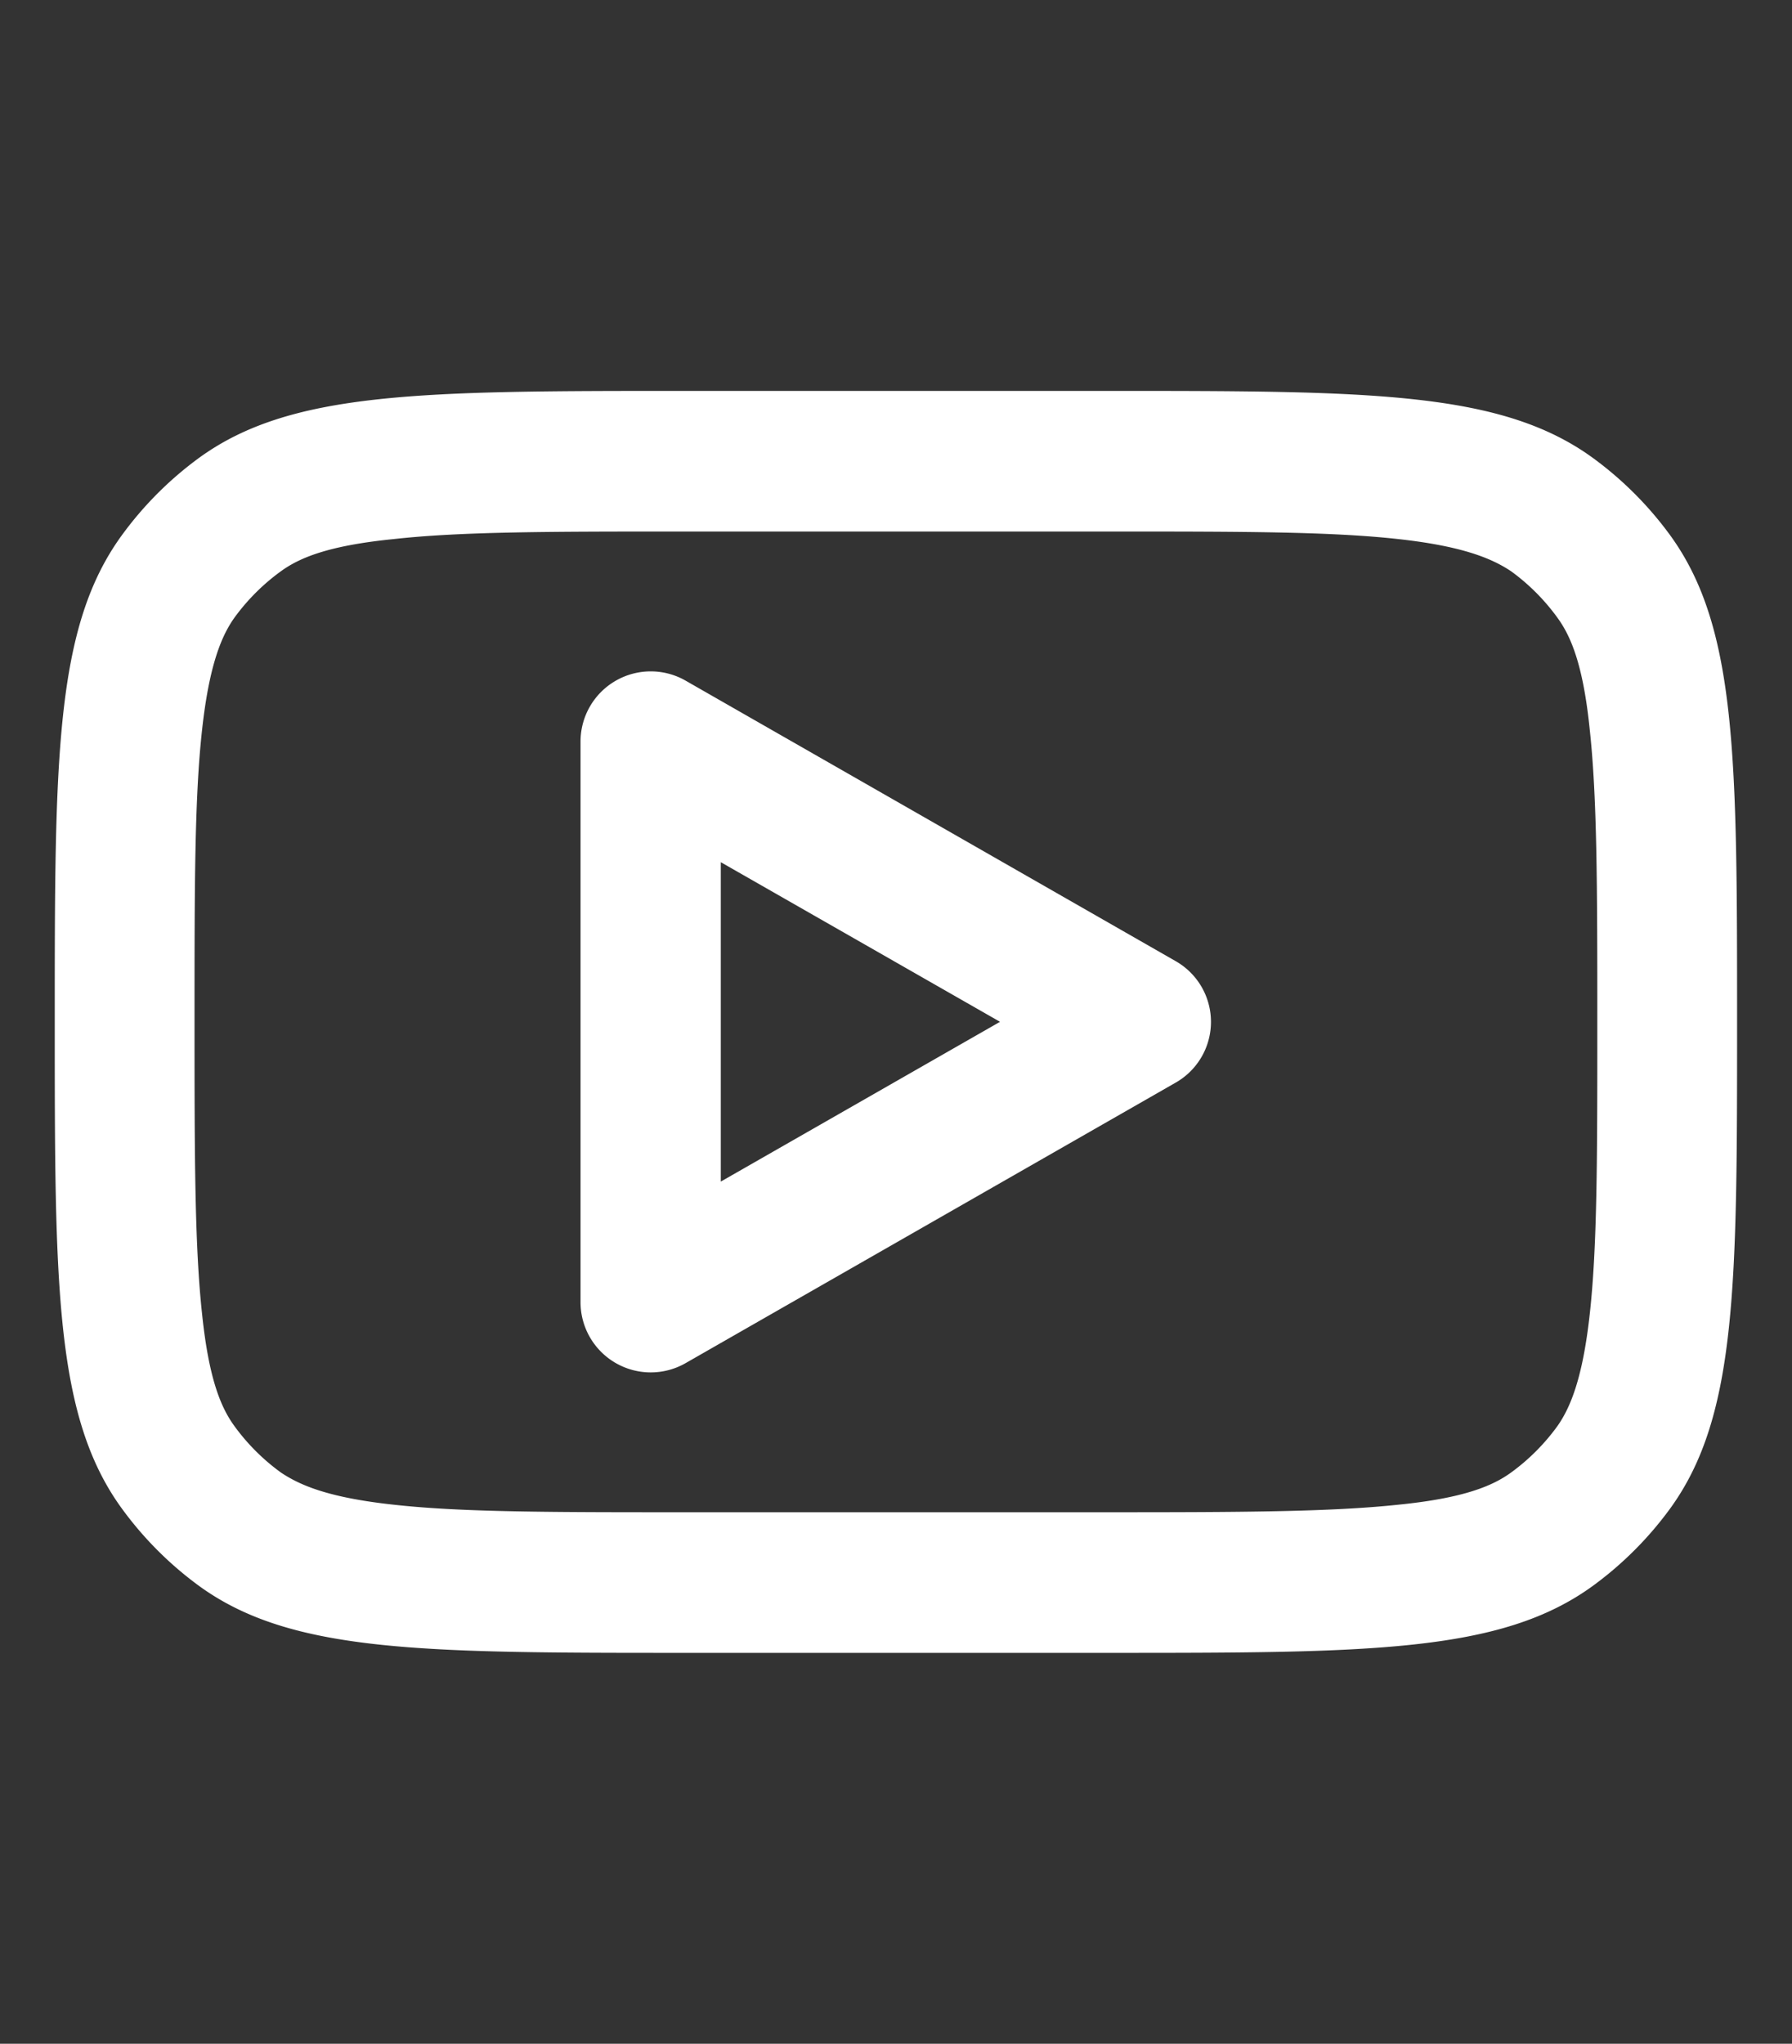
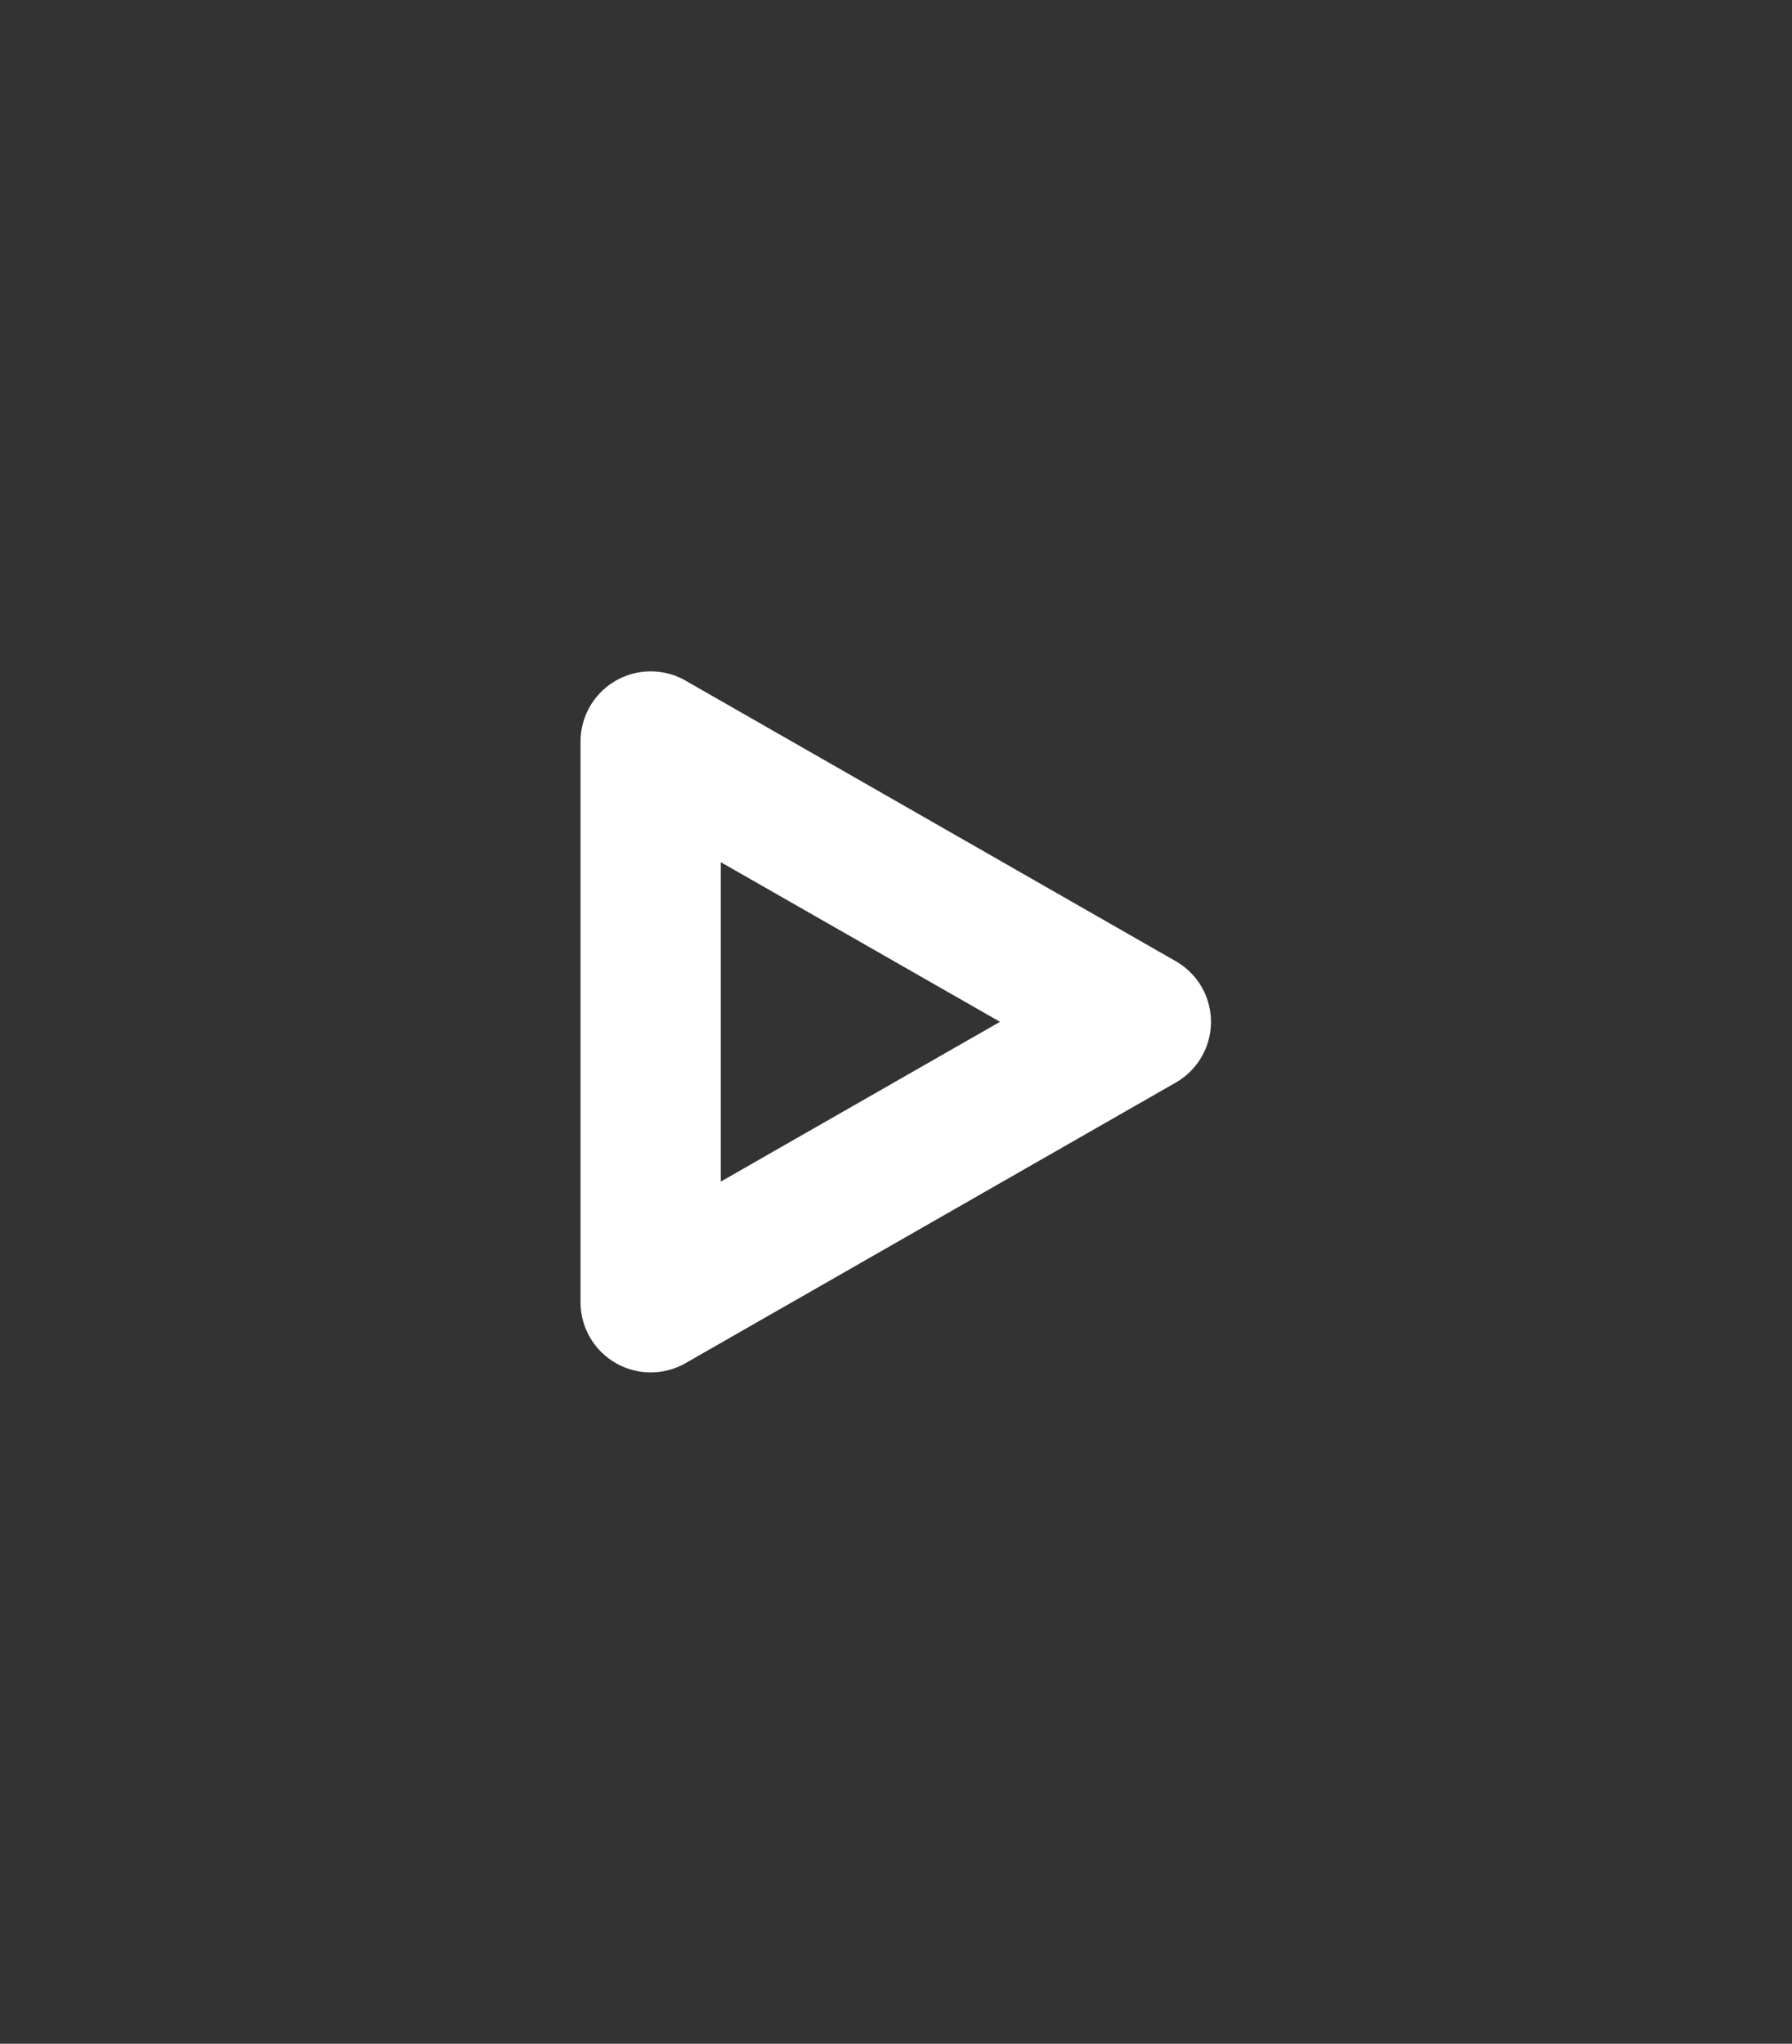
<svg xmlns="http://www.w3.org/2000/svg" id="Layer_1" data-name="Layer 1" viewBox="0 0 111.28 126.89">
  <rect x="0" y="0" width="111.28" height="126.89" fill="#333333" stroke="none" />
  <path d="M42.56,42.25A4.36,4.36,0,0,0,36.05,46V80.86a4.36,4.36,0,0,0,6.51,3.78L73,67.22a4.34,4.34,0,0,0,0-7.55ZM62.1,63.44,44.76,73.36V53.53Z" style="fill: #fff; fill-rule: evenodd" />
-   <path d="M3.4,63.44c0-16.32,0-24.48,4.16-30.2a22,22,0,0,1,4.81-4.82c5.72-4.15,13.89-4.15,30.21-4.15H68.7c16.32,0,24.48,0,30.2,4.15a22,22,0,0,1,4.82,4.82c4.15,5.72,4.15,13.88,4.15,30.2s0,24.49-4.15,30.21a22,22,0,0,1-4.82,4.82c-5.72,4.15-13.88,4.15-30.2,4.15H42.58c-16.32,0-24.49,0-30.21-4.15a22,22,0,0,1-4.81-4.82C3.4,87.93,3.4,79.77,3.4,63.44ZM42.58,33H68.7c8.35,0,13.92,0,18.14.47,4,.44,5.82,1.21,7,2a13,13,0,0,1,2.88,2.89c.82,1.13,1.59,2.89,2,6.94.46,4.22.47,9.79.47,18.14s0,13.93-.47,18.15c-.44,4-1.21,5.81-2,6.94a13,13,0,0,1-2.88,2.89c-1.13.82-2.9,1.59-7,2-4.22.45-9.79.47-18.14.47H42.58c-8.36,0-13.92,0-18.14-.47-4.06-.44-5.82-1.21-7-2a13,13,0,0,1-2.89-2.89c-.82-1.13-1.58-2.89-2-6.94-.46-4.22-.47-9.79-.47-18.15s0-13.92.47-18.14c.44-4,1.2-5.81,2-6.94a13,13,0,0,1,2.89-2.89c1.13-.82,2.89-1.59,7-2C28.66,33,34.22,33,42.58,33Z" style="fill: #fff; fill-rule: evenodd" />
</svg>